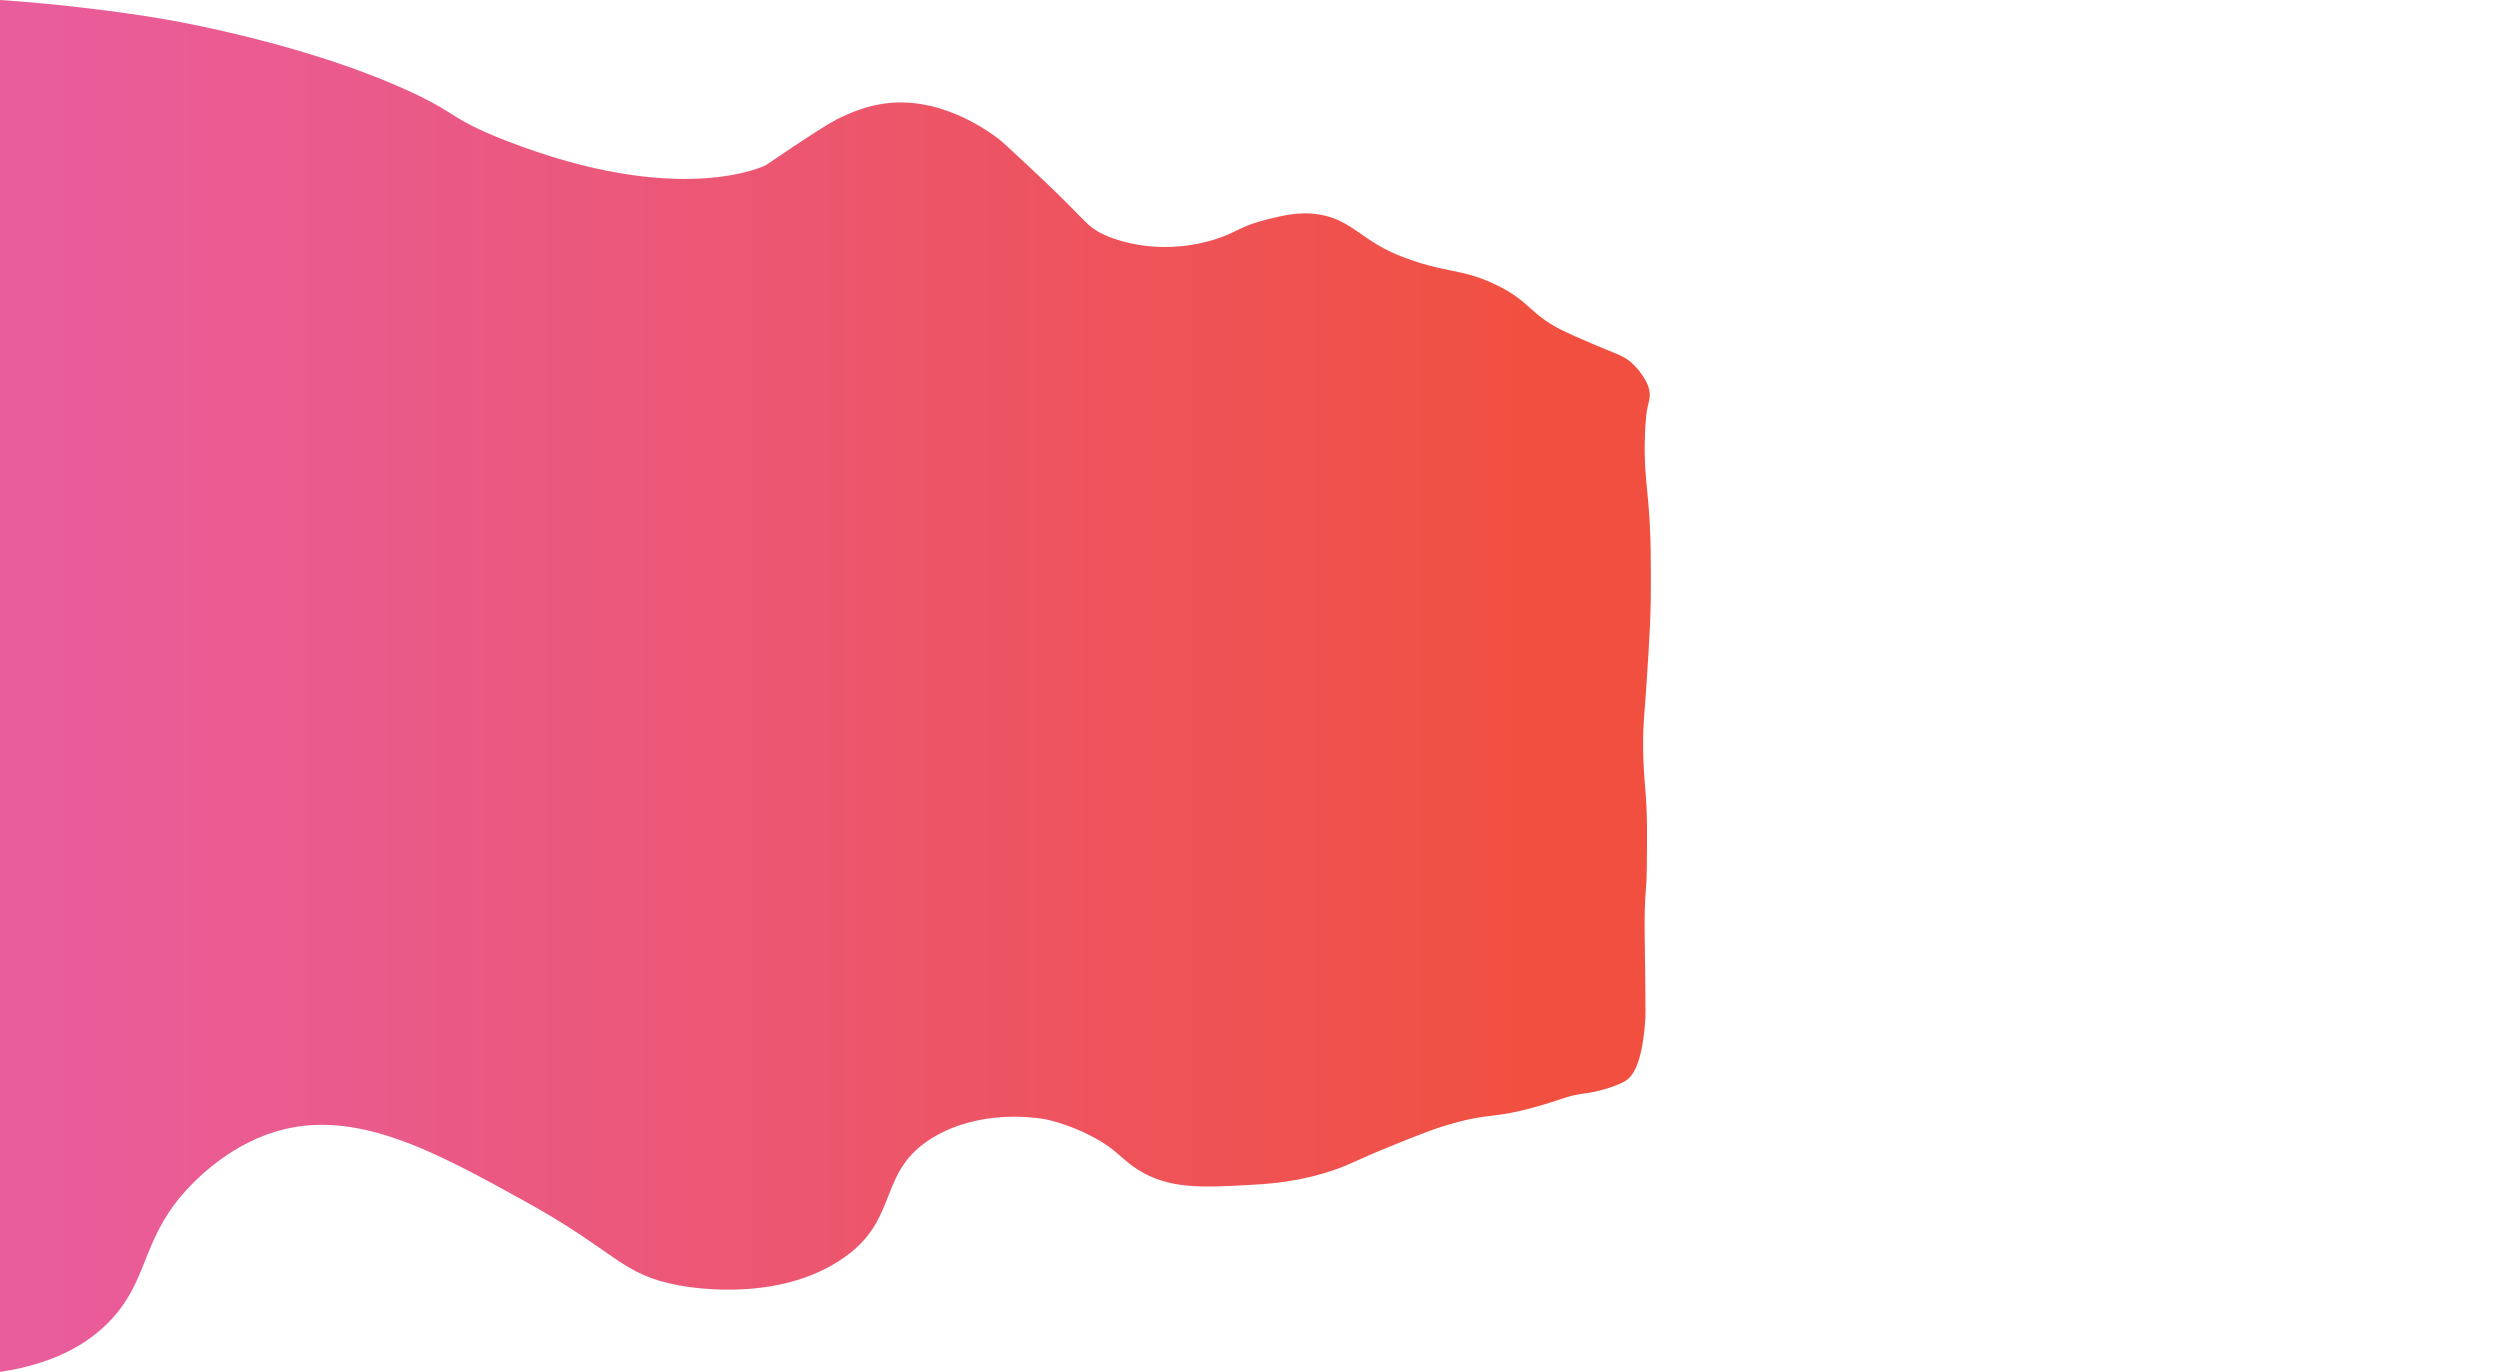
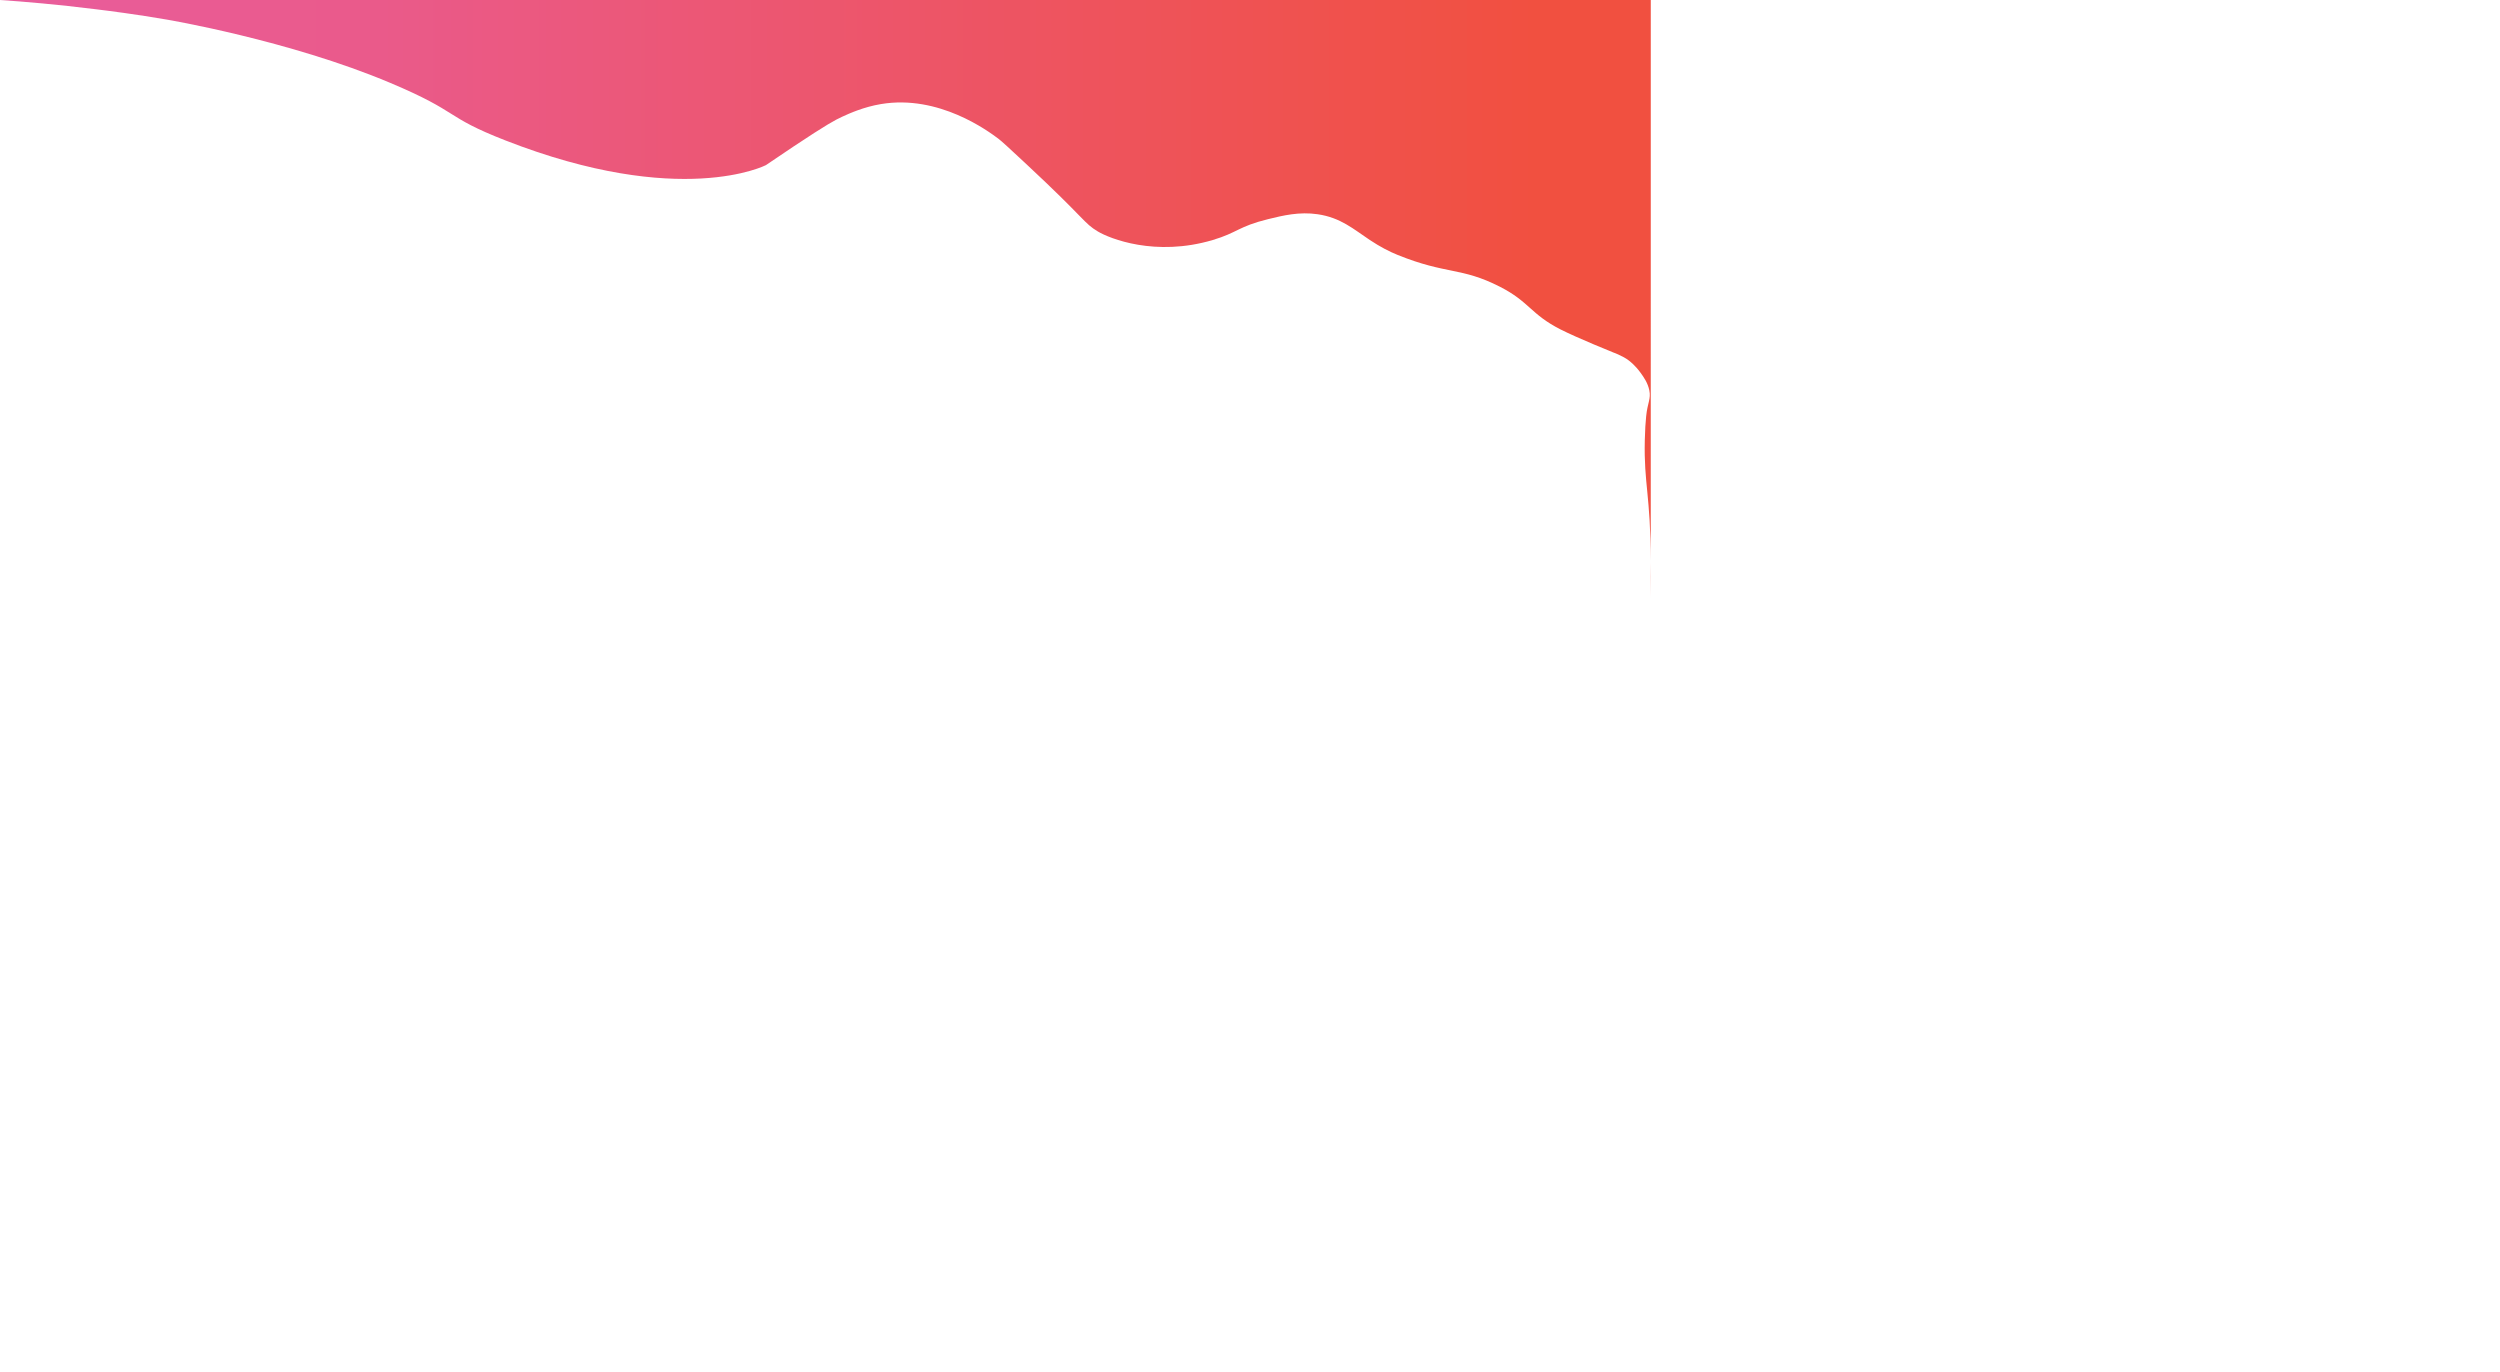
<svg xmlns="http://www.w3.org/2000/svg" id="uuid-50b3b44d-06bb-4c36-9c01-98d081a7bdb4" viewBox="0 0 1316 722.17">
  <defs>
    <linearGradient id="uuid-b1be0018-fc6d-4133-aa64-ed713ed48112" x1="0" y1="361.08" x2="869.03" y2="361.08" gradientTransform="matrix(1, 0, 0, 1, 0, 0)" gradientUnits="userSpaceOnUse">
      <stop offset="0" stop-color="#e95d9d" />
      <stop offset=".23" stop-color="#ea5a8a" />
      <stop offset=".68" stop-color="#ee535b" />
      <stop offset=".93" stop-color="#f15040" />
    </linearGradient>
  </defs>
  <g id="uuid-25a78de2-acf5-4c50-ba40-9b1e6ffdd122">
    <g id="uuid-1e453ad1-5f63-48dd-ae8b-1e7aed804e68">
-       <path d="M868.96,315.08c.15-8.6,.01-15.17,0-19.56-.09-35.13-3.67-40.59-3.14-63.79,.12-5.45,.39-9.39,.72-12.62,.72-7.14,2.6-9.16,1.66-13.66-.82-3.95-2.94-6.91-4.58-9.19-2.77-3.86-5.62-6.05-6.26-6.53-.95-.72-1.79-1.24-2.56-1.66-2.25-1.23-4.08-1.97-4.96-2.31-.15-.06-.28-.1-.36-.13l-.09-.03c-.19-.07-19.02-7.67-27.85-12.15-15.84-8.03-16.39-14.57-32-22.52-20.56-10.47-27.87-6.26-53.81-16.73-4.44-1.79-9.17-4.24-14.64-7.86-8.51-5.64-15.31-11.8-27.5-13.57-9.63-1.4-18.06,.61-26.13,2.6-15.61,3.85-16.05,7.1-29.04,10.96-30.34,9.03-54.44-.86-60.44-4.44-7.65-4.56-6.04-6-37.78-35.56-8.62-8.03-12.93-12.04-14.67-13.33-5.4-4.02-31.32-23.32-61.78-18.22-9.13,1.53-16.6,4.9-20.44,6.67-3.65,1.68-7.99,3.96-25.78,15.79-6.02,4-10.97,7.36-14.37,9.69,0,0-44.78,23.08-137.19-13.04-32.57-12.73-23.34-14.57-60.44-30.22C152.03,21.09,87.71,10.3,87.71,10.3c-16.02-2.77-29.87-4.51-37.41-5.45C29.99,2.32,12.77,.87,0,0V722.17c31.04-4.6,47.75-16.57,57.11-26.06,20.9-21.18,17.08-42.01,39.11-67.56,5.09-5.9,22.94-25.05,48.89-32.89,41.92-12.66,84.02,10.62,131.56,36.89,47.8,26.42,50.14,38.32,80.3,44,9.1,1.71,56.64,9.22,90.07-16.59,25.93-20.02,15.57-43.87,43.85-61.04,24.14-14.65,52.07-10.82,57.48-10.07,2.15,.29,13.53,2.56,26.67,9.48,13.07,6.89,14.93,11.67,23.85,17.33,16.56,10.52,34.46,9.49,60.44,8,9.5-.55,25.03-1.55,43.56-8,8.95-3.12,10.11-4.55,28.44-12,15.89-6.46,23.85-9.64,33.93-12.44,19.59-5.45,20.22-2.21,42.74-8.44,13.91-3.85,16.81-5.96,25.56-7.11,1.95-.26,8.36-1.02,16.22-4,.4-.15,3.62-1.4,5.26-2.3,3.88-2.13,9.2-7.98,10.96-31.48,.23-3.09,.29-5.07,0-27.56-.25-19.18-.37-23.25-.19-31.05,.26-11.45,1-11.97,1.08-22.29,.12-16.32,.43-27.69-.89-42.67-1.46-16.54-1.17-28.44-.59-36.44,.11-1.57,.34-4.34,.66-8.63,.02-.22,.28-3.82,.53-7.37,.13-1.82,.73-10.45,1.19-18.37,.5-8.74,.99-17.24,1.19-28.44Z" style="fill:url(#uuid-b1be0018-fc6d-4133-aa64-ed713ed48112);" />
+       <path d="M868.96,315.08c.15-8.6,.01-15.17,0-19.56-.09-35.13-3.67-40.59-3.14-63.79,.12-5.45,.39-9.39,.72-12.62,.72-7.14,2.6-9.16,1.66-13.66-.82-3.95-2.94-6.91-4.58-9.19-2.77-3.86-5.62-6.05-6.26-6.53-.95-.72-1.79-1.24-2.56-1.66-2.25-1.23-4.08-1.97-4.96-2.31-.15-.06-.28-.1-.36-.13l-.09-.03c-.19-.07-19.02-7.67-27.85-12.15-15.84-8.03-16.39-14.57-32-22.52-20.56-10.47-27.87-6.26-53.81-16.73-4.44-1.79-9.17-4.24-14.64-7.86-8.51-5.64-15.31-11.8-27.5-13.57-9.63-1.4-18.06,.61-26.13,2.6-15.61,3.85-16.05,7.1-29.04,10.96-30.34,9.03-54.44-.86-60.44-4.44-7.65-4.56-6.04-6-37.78-35.56-8.62-8.03-12.93-12.04-14.67-13.33-5.4-4.02-31.32-23.32-61.78-18.22-9.13,1.53-16.6,4.9-20.44,6.67-3.65,1.68-7.99,3.96-25.78,15.79-6.02,4-10.97,7.36-14.37,9.69,0,0-44.78,23.08-137.19-13.04-32.57-12.73-23.34-14.57-60.44-30.22C152.03,21.09,87.71,10.3,87.71,10.3c-16.02-2.77-29.87-4.51-37.41-5.45C29.99,2.32,12.77,.87,0,0c31.04-4.6,47.75-16.57,57.11-26.06,20.9-21.18,17.08-42.01,39.11-67.56,5.09-5.9,22.94-25.05,48.89-32.89,41.92-12.66,84.02,10.62,131.56,36.89,47.8,26.42,50.14,38.32,80.3,44,9.1,1.71,56.64,9.22,90.07-16.59,25.93-20.02,15.57-43.87,43.85-61.04,24.14-14.65,52.07-10.82,57.48-10.07,2.15,.29,13.53,2.56,26.67,9.48,13.07,6.89,14.93,11.67,23.85,17.33,16.56,10.52,34.46,9.49,60.44,8,9.5-.55,25.03-1.55,43.56-8,8.95-3.12,10.11-4.55,28.44-12,15.89-6.46,23.85-9.64,33.93-12.44,19.59-5.45,20.22-2.21,42.74-8.44,13.91-3.85,16.81-5.96,25.56-7.11,1.95-.26,8.36-1.02,16.22-4,.4-.15,3.62-1.4,5.26-2.3,3.88-2.13,9.2-7.98,10.96-31.48,.23-3.09,.29-5.07,0-27.56-.25-19.18-.37-23.25-.19-31.05,.26-11.45,1-11.97,1.08-22.29,.12-16.32,.43-27.69-.89-42.67-1.46-16.54-1.17-28.44-.59-36.44,.11-1.57,.34-4.34,.66-8.63,.02-.22,.28-3.82,.53-7.37,.13-1.82,.73-10.45,1.19-18.37,.5-8.74,.99-17.24,1.19-28.44Z" style="fill:url(#uuid-b1be0018-fc6d-4133-aa64-ed713ed48112);" />
    </g>
  </g>
</svg>